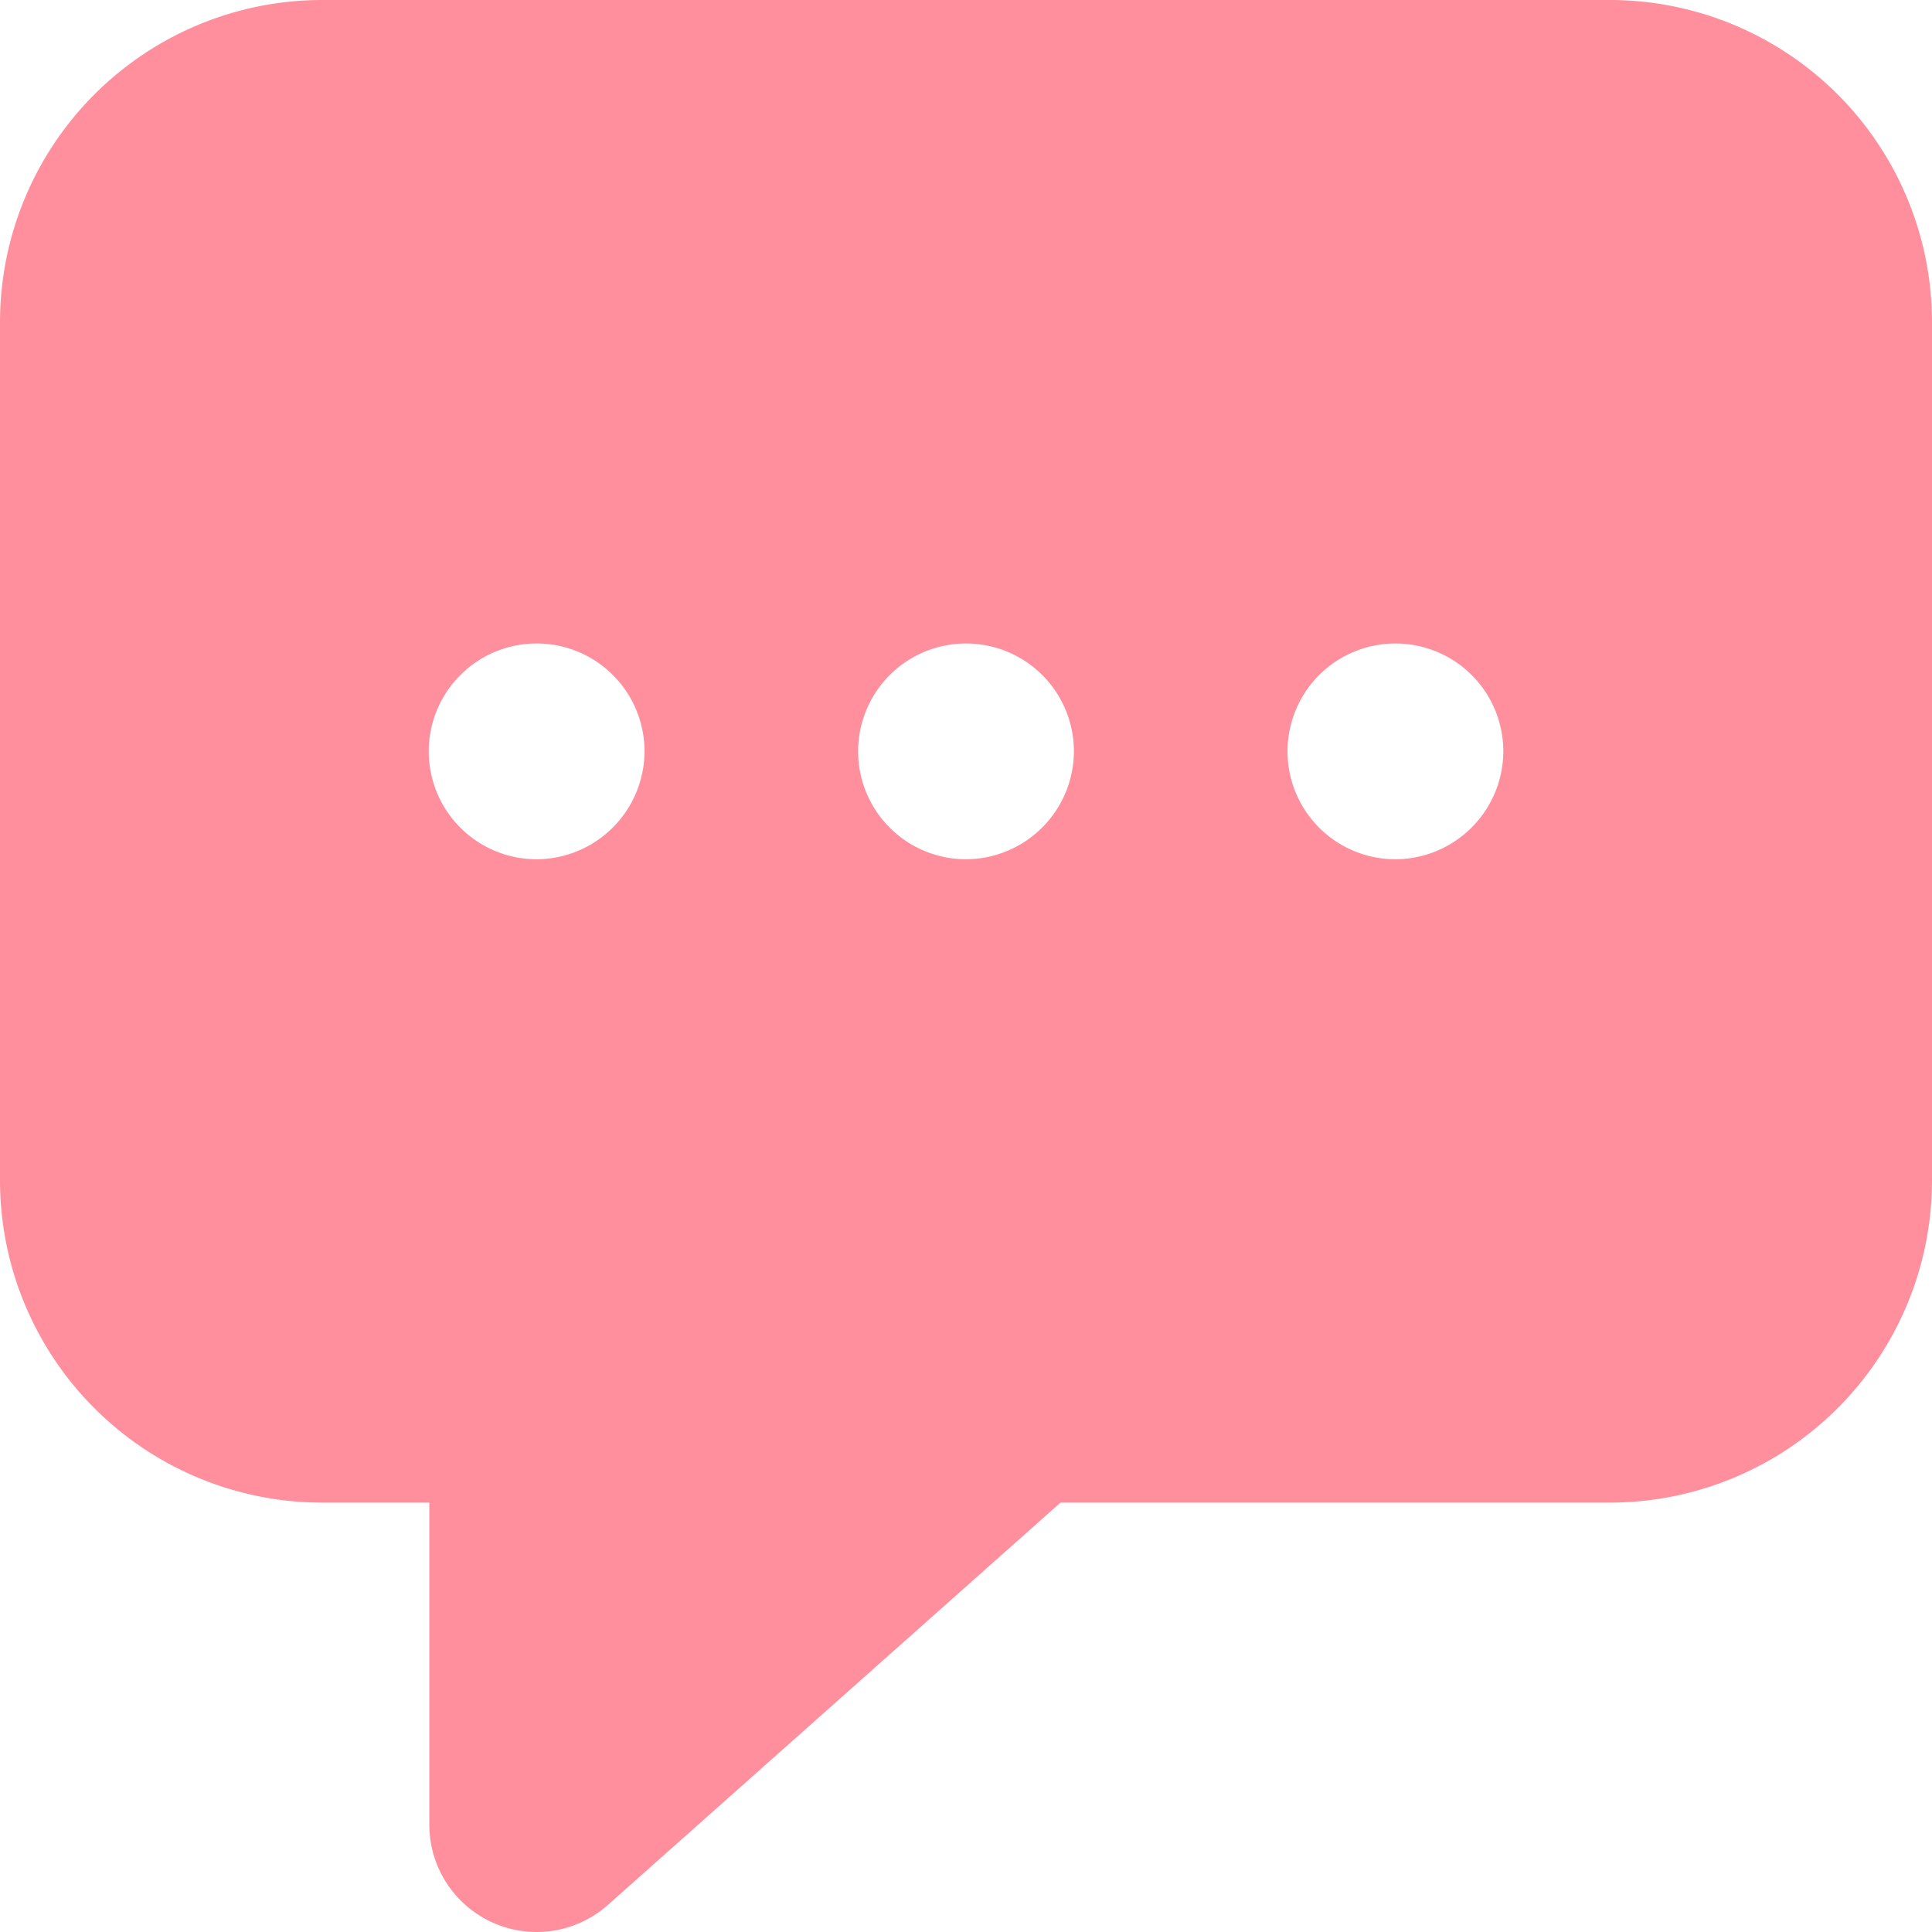
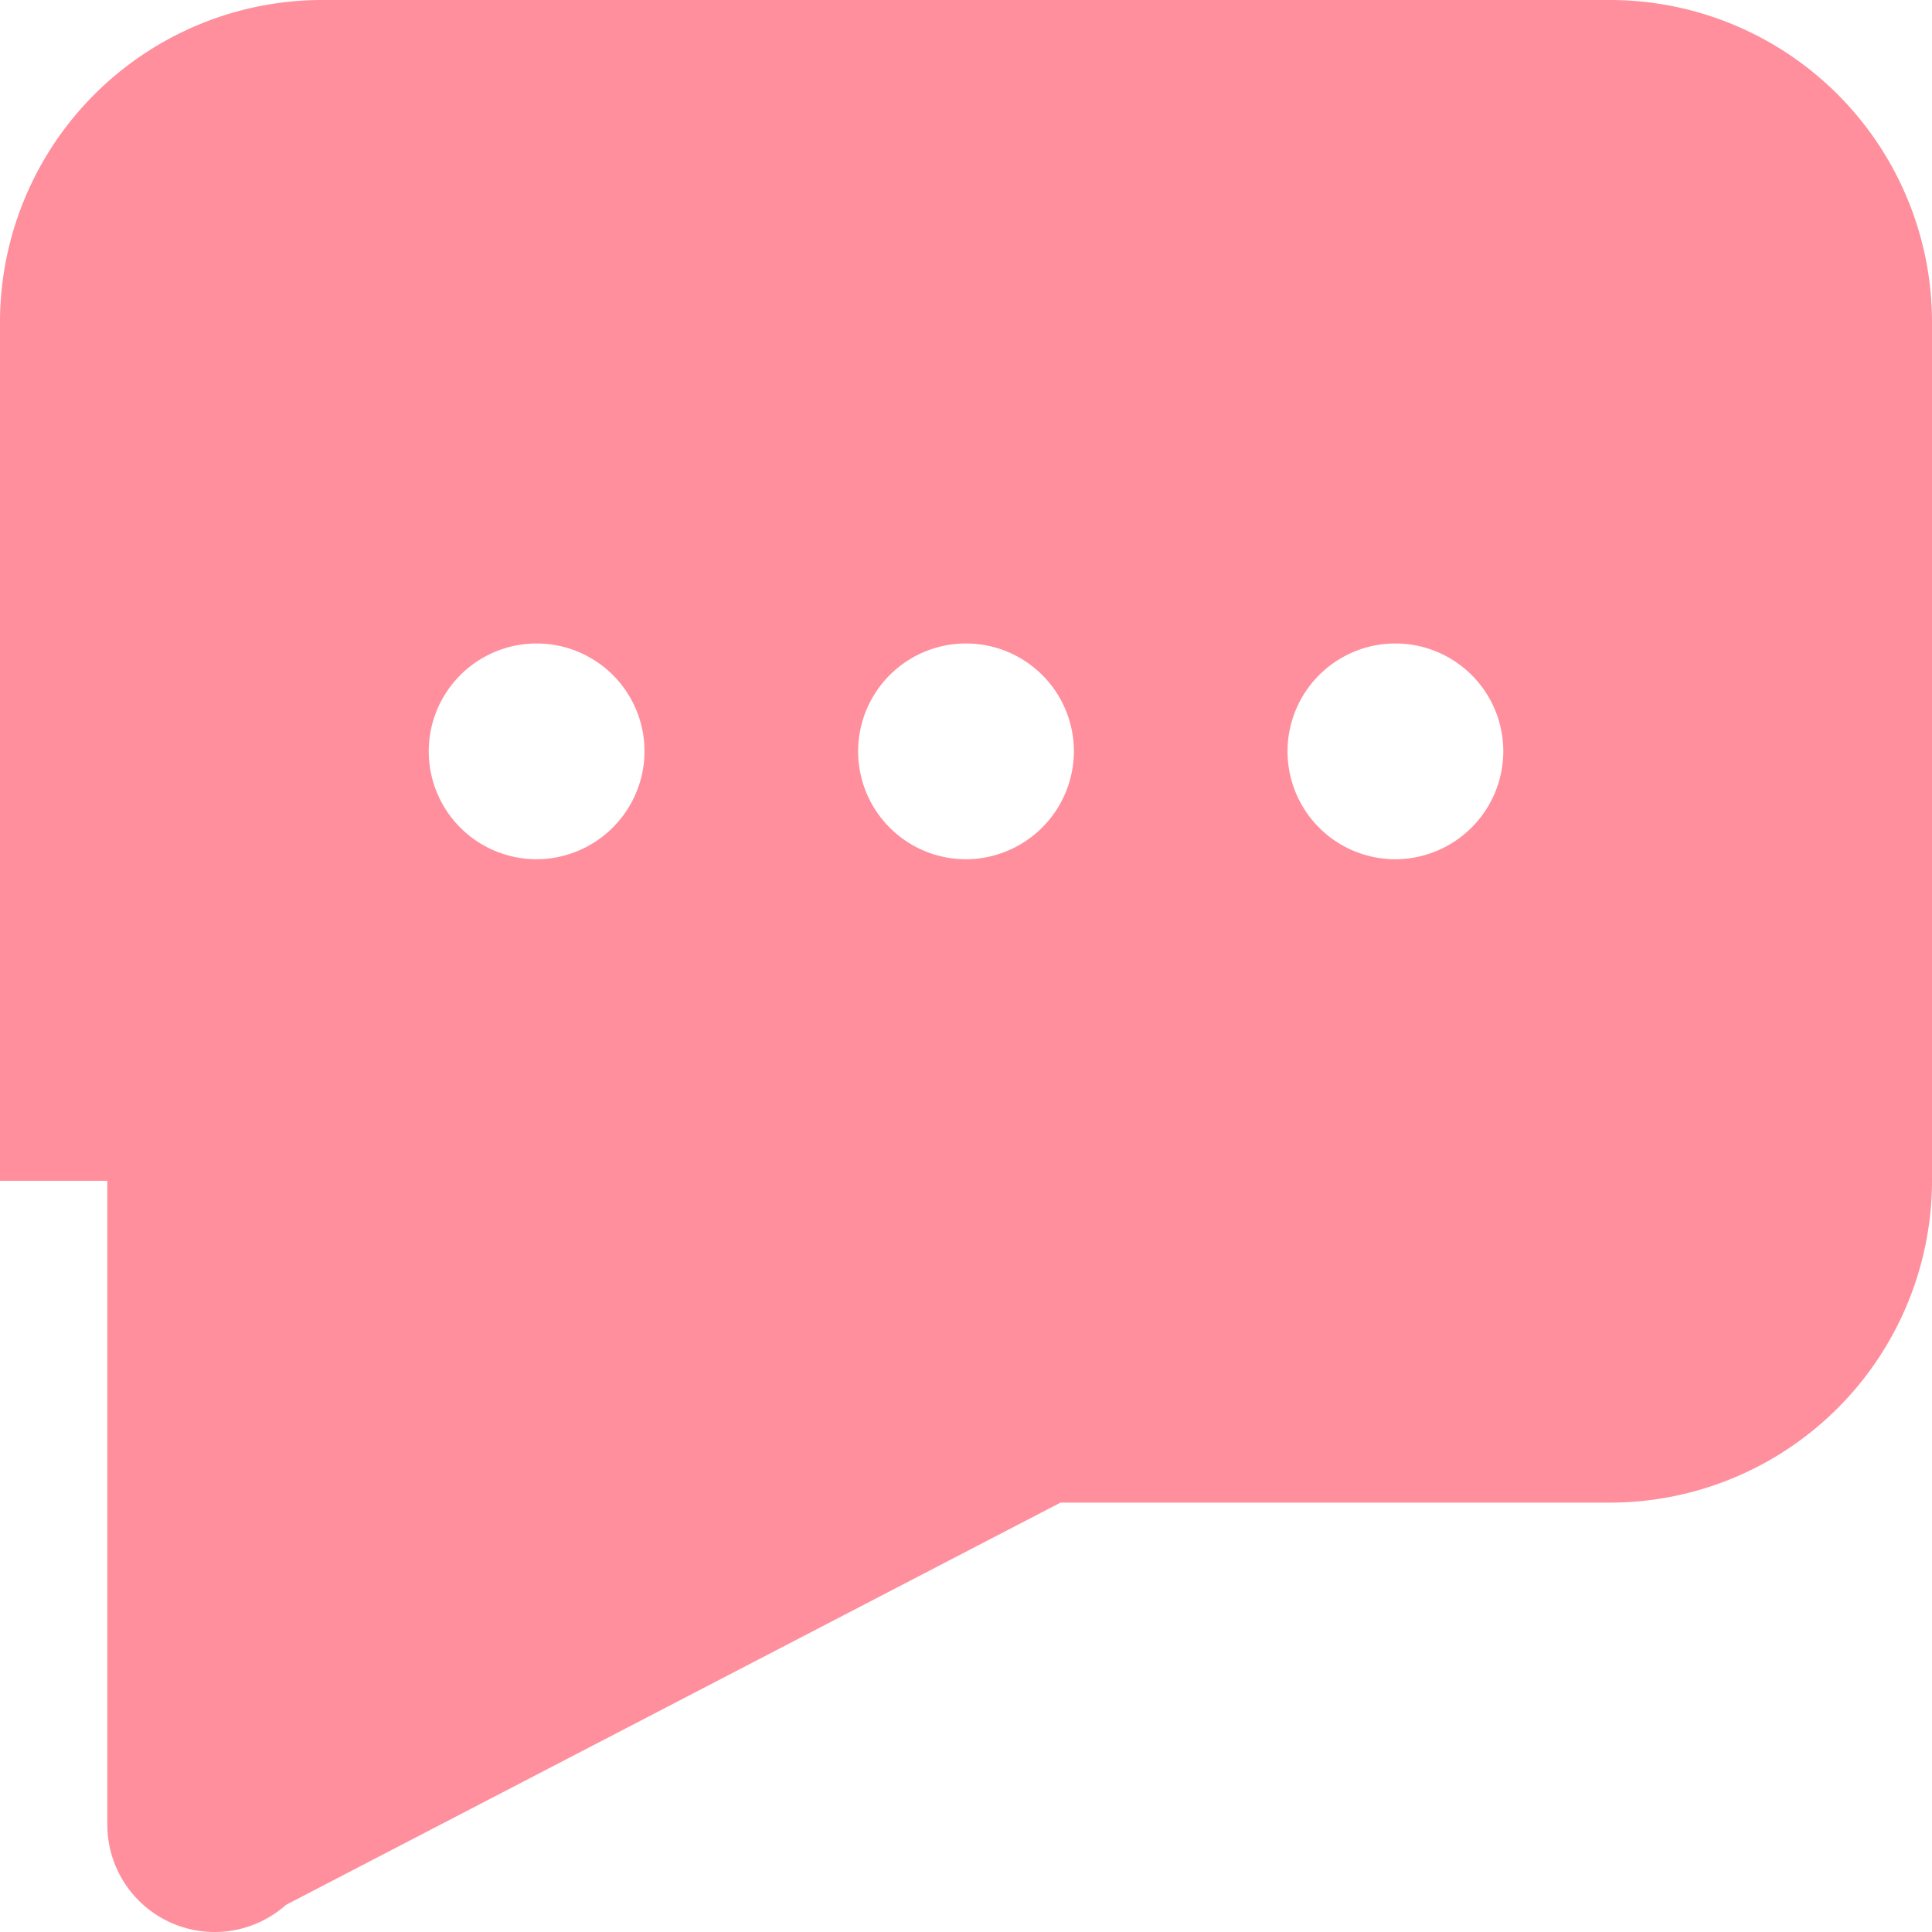
<svg xmlns="http://www.w3.org/2000/svg" id="noun-message-7931233" width="69.945" height="69.947" viewBox="0 0 69.945 69.947">
-   <path id="Trazado_35" data-name="Trazado 35" d="M60.79,2.5H14.157A11.67,11.67,0,0,0,2.5,14.16V45.248A11.669,11.669,0,0,0,14.157,56.9h3.886V68.562a3.885,3.885,0,0,0,6.468,2.9L40.893,56.9H60.788A11.669,11.669,0,0,0,72.445,45.245V14.16A11.666,11.666,0,0,0,60.791,2.5ZM21.928,33.608A3.906,3.906,0,1,1,25.834,29.7,3.921,3.921,0,0,1,21.928,33.608Zm15.545,0A3.906,3.906,0,1,1,41.379,29.7,3.921,3.921,0,0,1,37.474,33.608Zm15.545,0A3.906,3.906,0,1,1,56.925,29.7,3.919,3.919,0,0,1,53.019,33.608Z" transform="translate(-2.5 -2.5)" fill="#ff8f9c" />
+   <path id="Trazado_35" data-name="Trazado 35" d="M60.79,2.5H14.157A11.67,11.67,0,0,0,2.5,14.16V45.248h3.886V68.562a3.885,3.885,0,0,0,6.468,2.9L40.893,56.9H60.788A11.669,11.669,0,0,0,72.445,45.245V14.16A11.666,11.666,0,0,0,60.791,2.5ZM21.928,33.608A3.906,3.906,0,1,1,25.834,29.7,3.921,3.921,0,0,1,21.928,33.608Zm15.545,0A3.906,3.906,0,1,1,41.379,29.7,3.921,3.921,0,0,1,37.474,33.608Zm15.545,0A3.906,3.906,0,1,1,56.925,29.7,3.919,3.919,0,0,1,53.019,33.608Z" transform="translate(-2.5 -2.5)" fill="#ff8f9c" />
</svg>